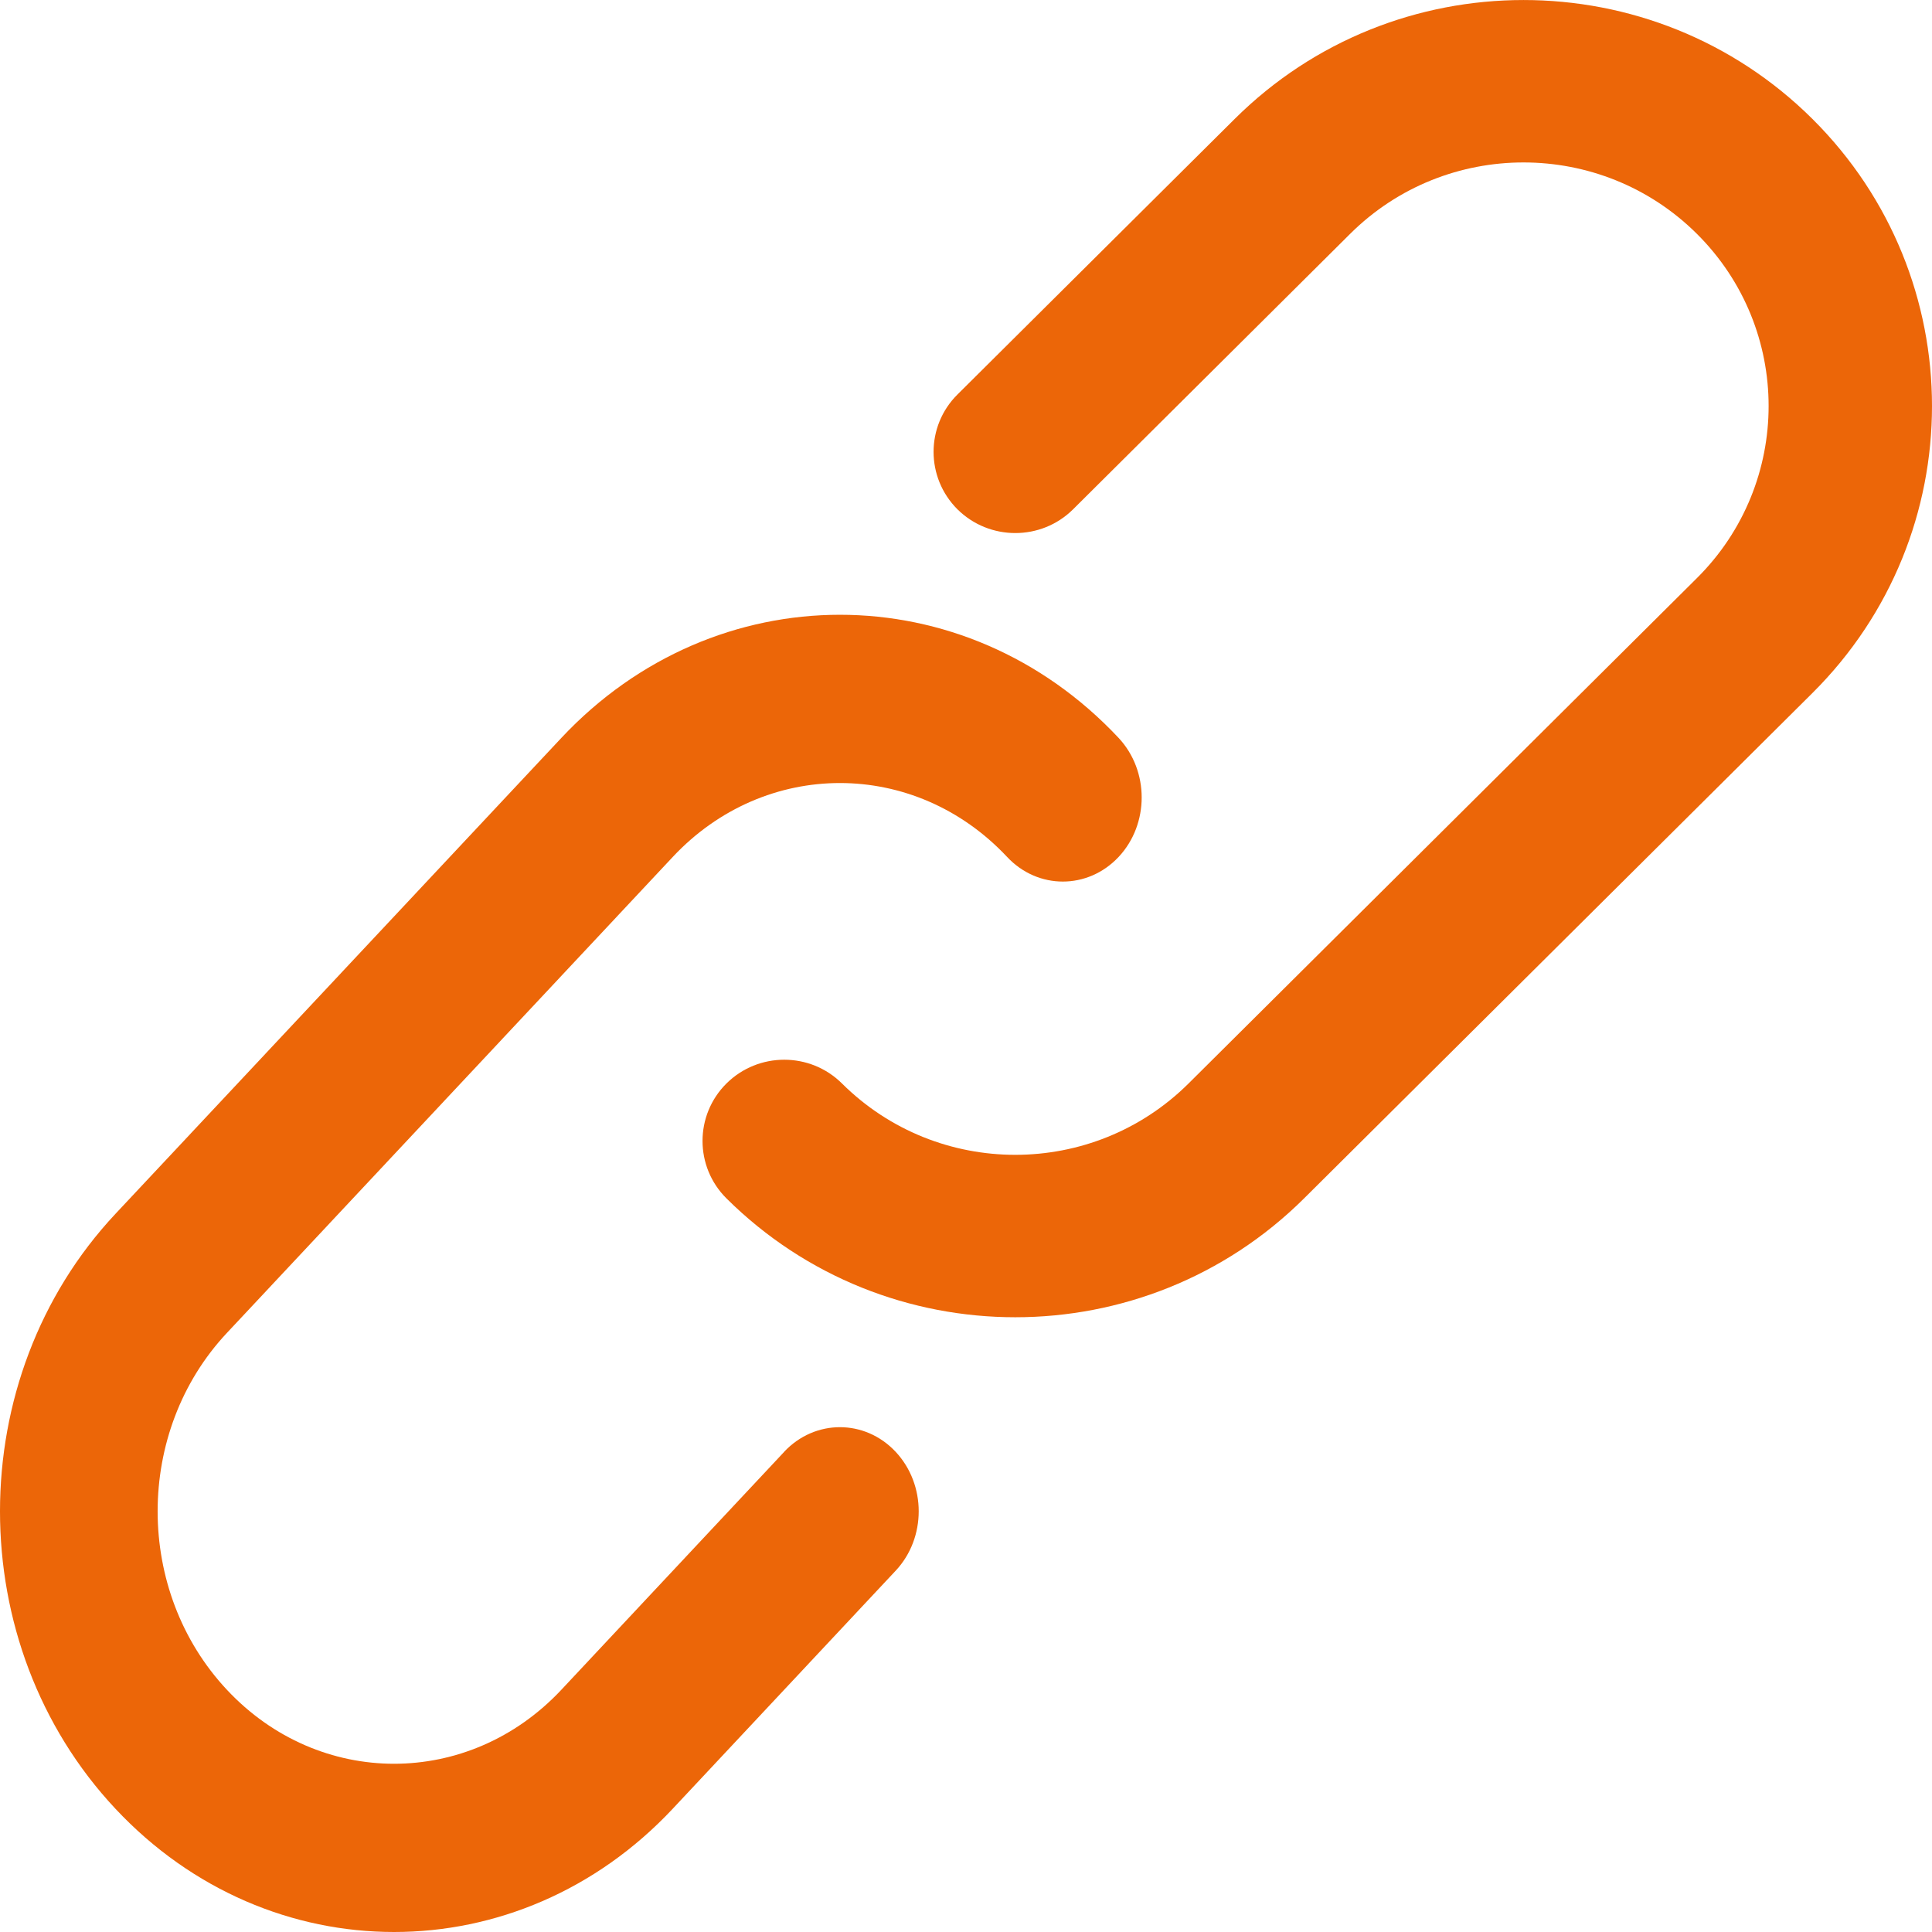
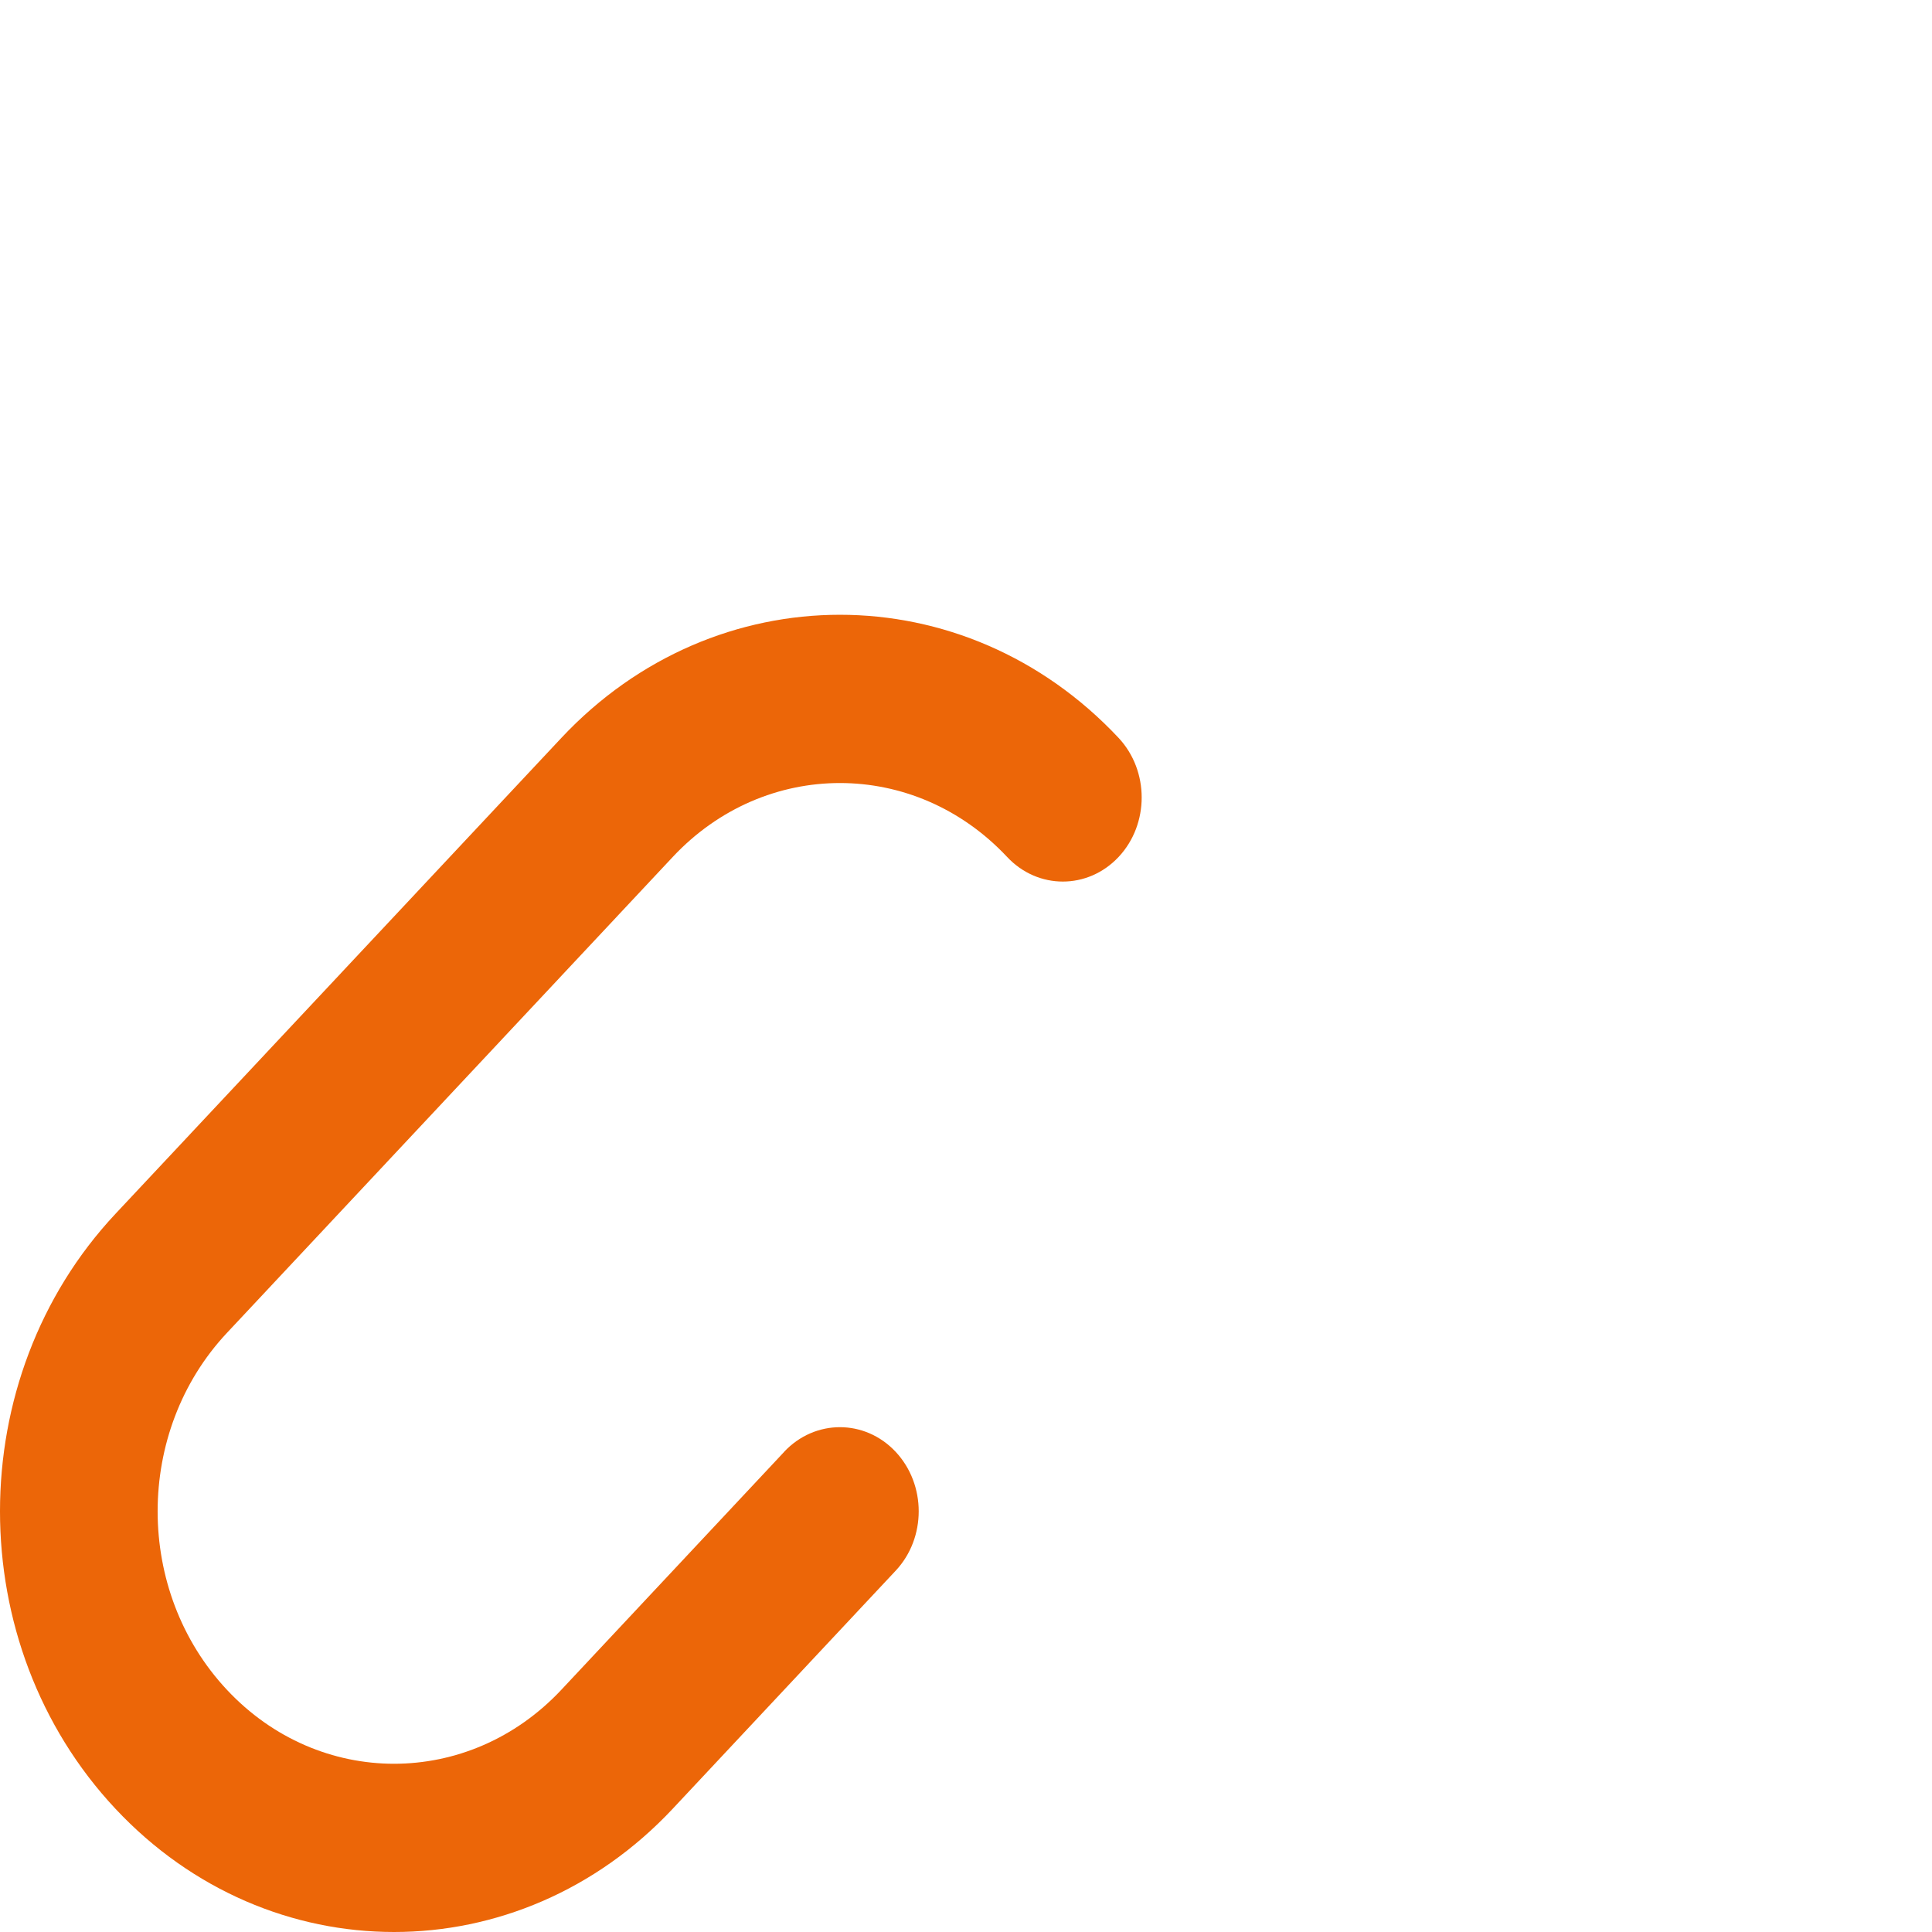
<svg xmlns="http://www.w3.org/2000/svg" width="22" height="22" viewBox="0 0 22 22">
  <g fill="none" fill-rule="evenodd">
    <g fill="#EC6608" fill-rule="nonzero">
      <g>
        <path d="M8.93 16.532l-2.538 2.71c-1.053 1.123-2.757 1.123-3.808 0-1.052-1.123-1.052-2.942 0-4.064l5.077-5.42c1.051-1.122 2.755-1.122 3.807 0 .35.374.919.374 1.27 0 .35-.374.35-.98 0-1.355-1.753-1.87-4.594-1.87-6.346 0l-5.078 5.42c-1.752 1.87-1.752 4.903 0 6.773 1.753 1.872 4.593 1.872 6.347 0l2.538-2.71c.35-.373.35-.98 0-1.354-.35-.374-.919-.374-1.27 0z" transform="translate(-156 -755) translate(156 755)" />
-         <path d="M20.638 1.354c-1.817-1.805-4.762-1.805-6.578 0l-3.157 3.138c-.363.36-.363.946 0 1.308.364.36.953.36 1.316 0l3.156-3.138c1.09-1.083 2.857-1.083 3.947 0 1.09 1.083 1.09 2.84 0 3.922l-5.788 5.754c-1.09 1.083-2.856 1.083-3.946 0-.363-.361-.952-.361-1.316 0-.363.361-.363.947 0 1.308 1.817 1.805 4.761 1.805 6.578 0l5.788-5.754c1.816-1.805 1.816-4.732 0-6.538z" transform="translate(-156 -755) translate(156 755)" />
      </g>
    </g>
  </g>
</svg>